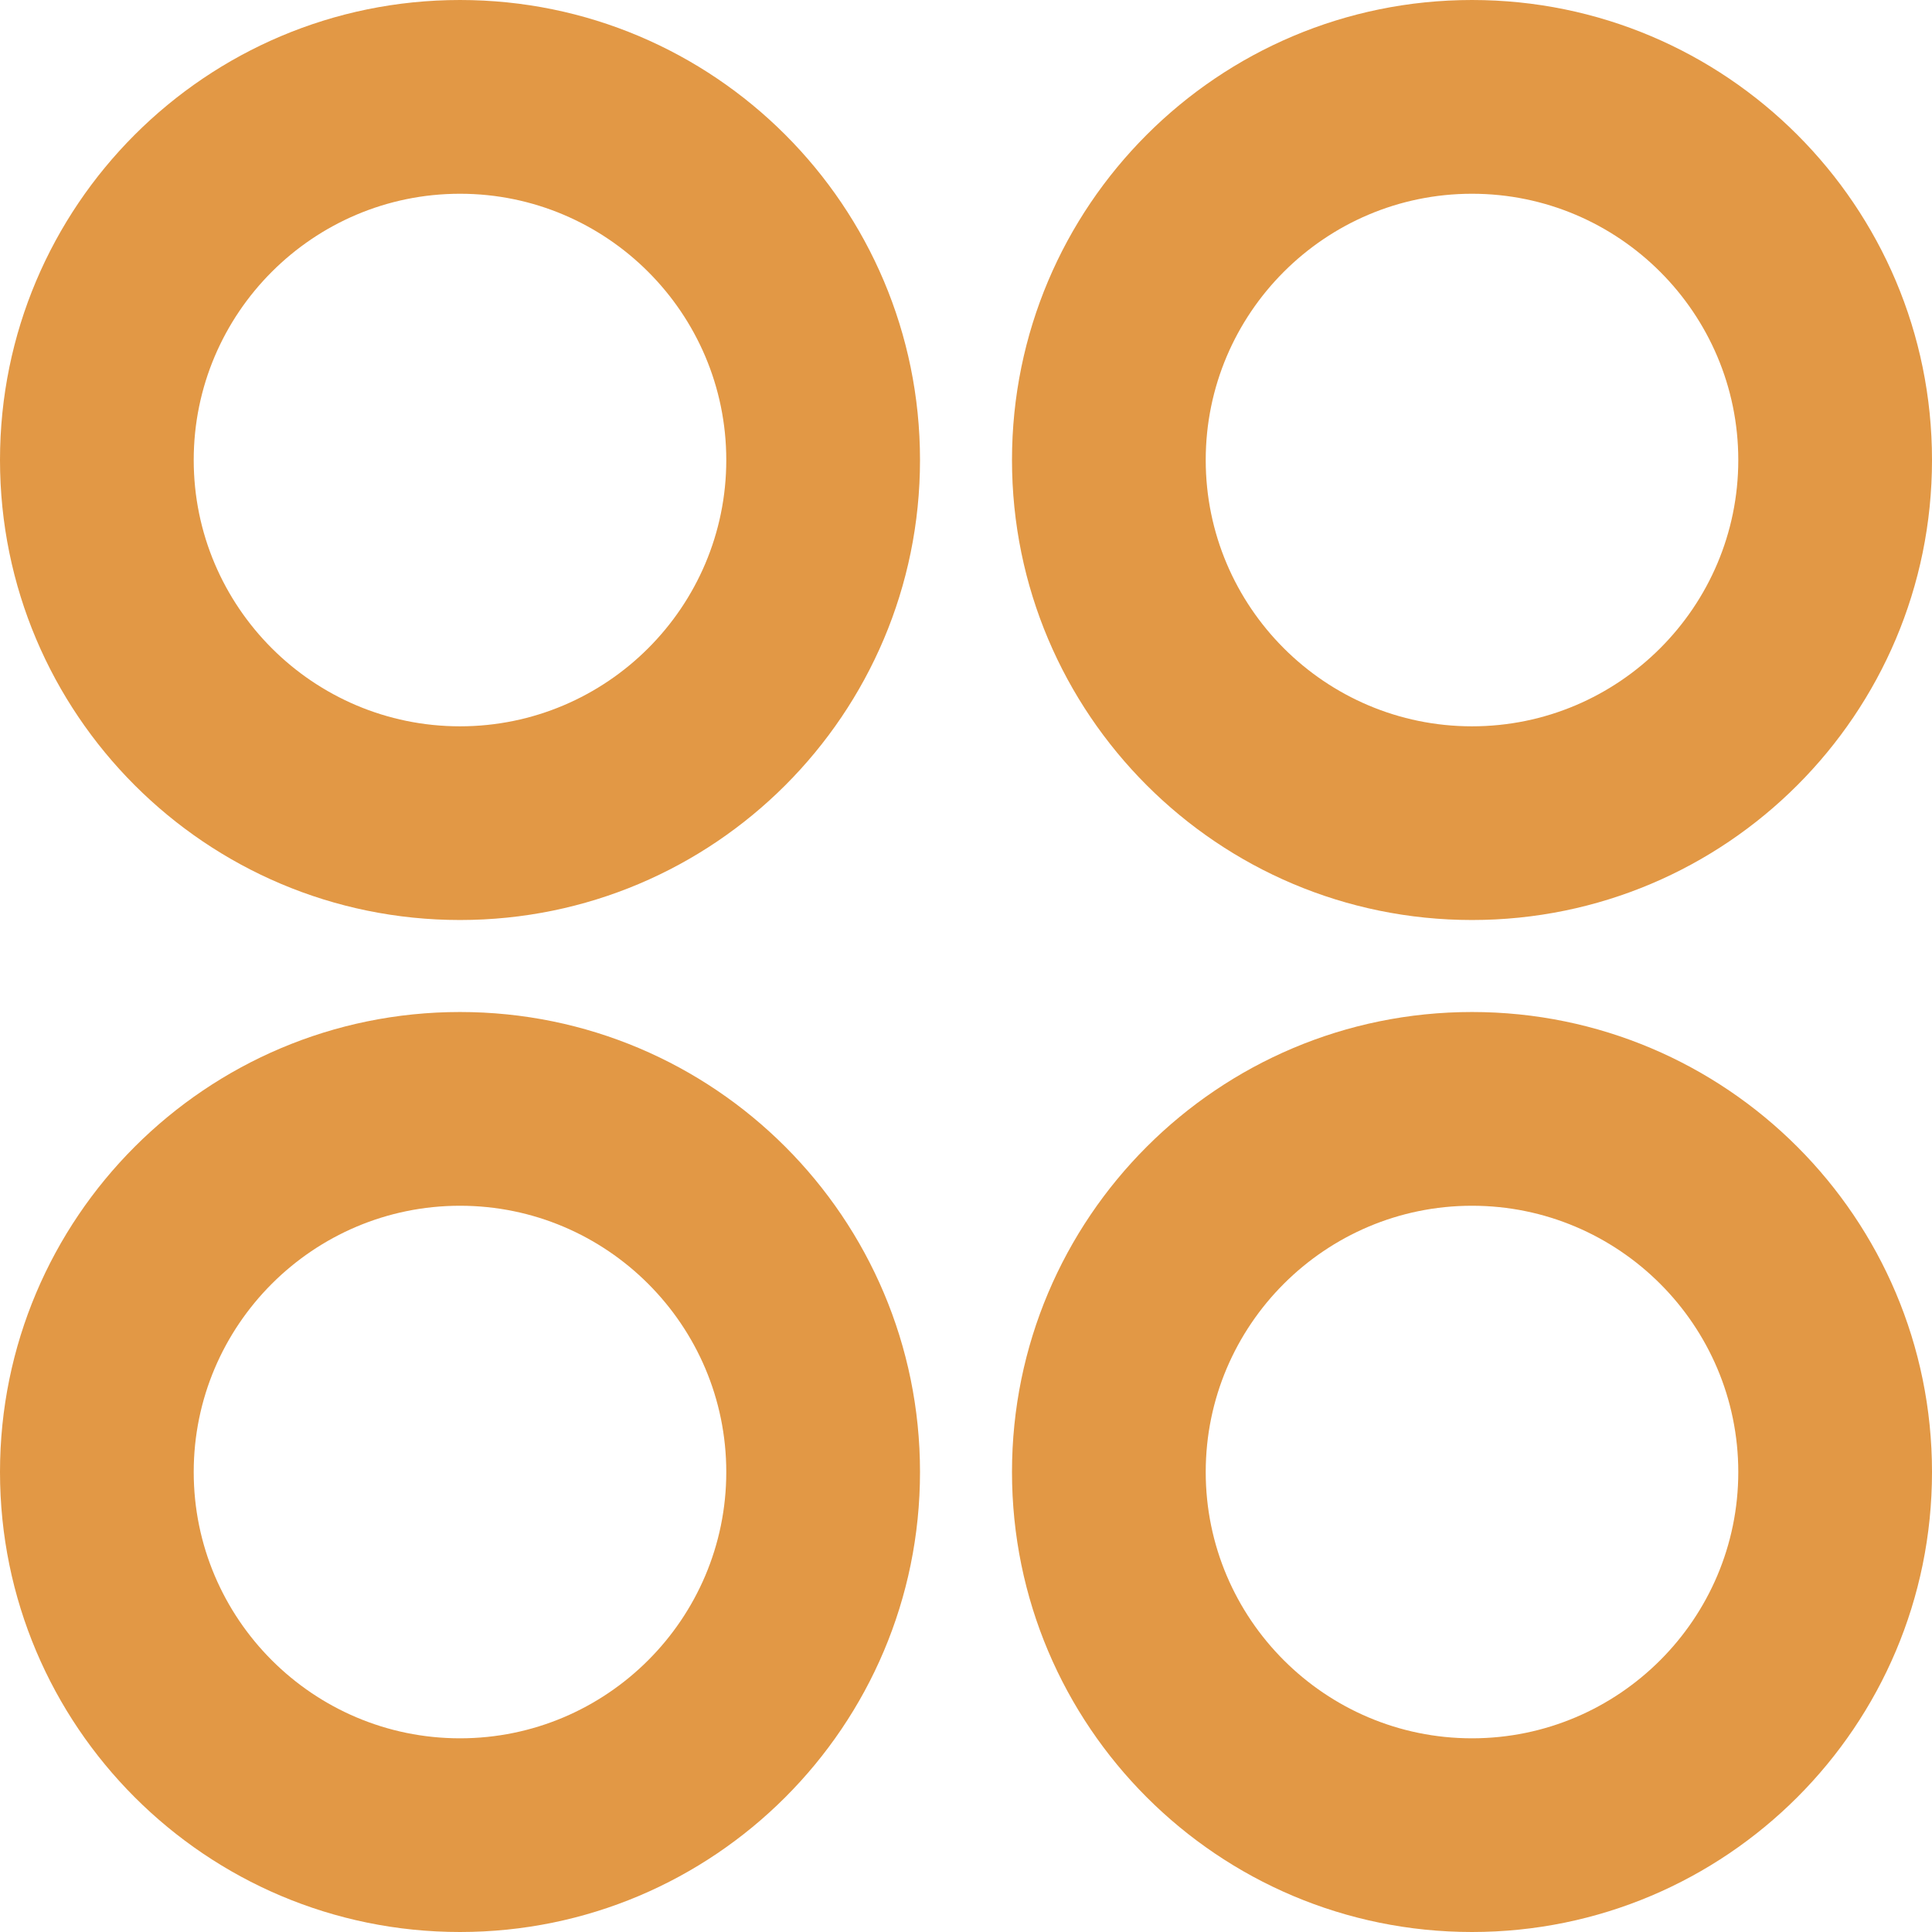
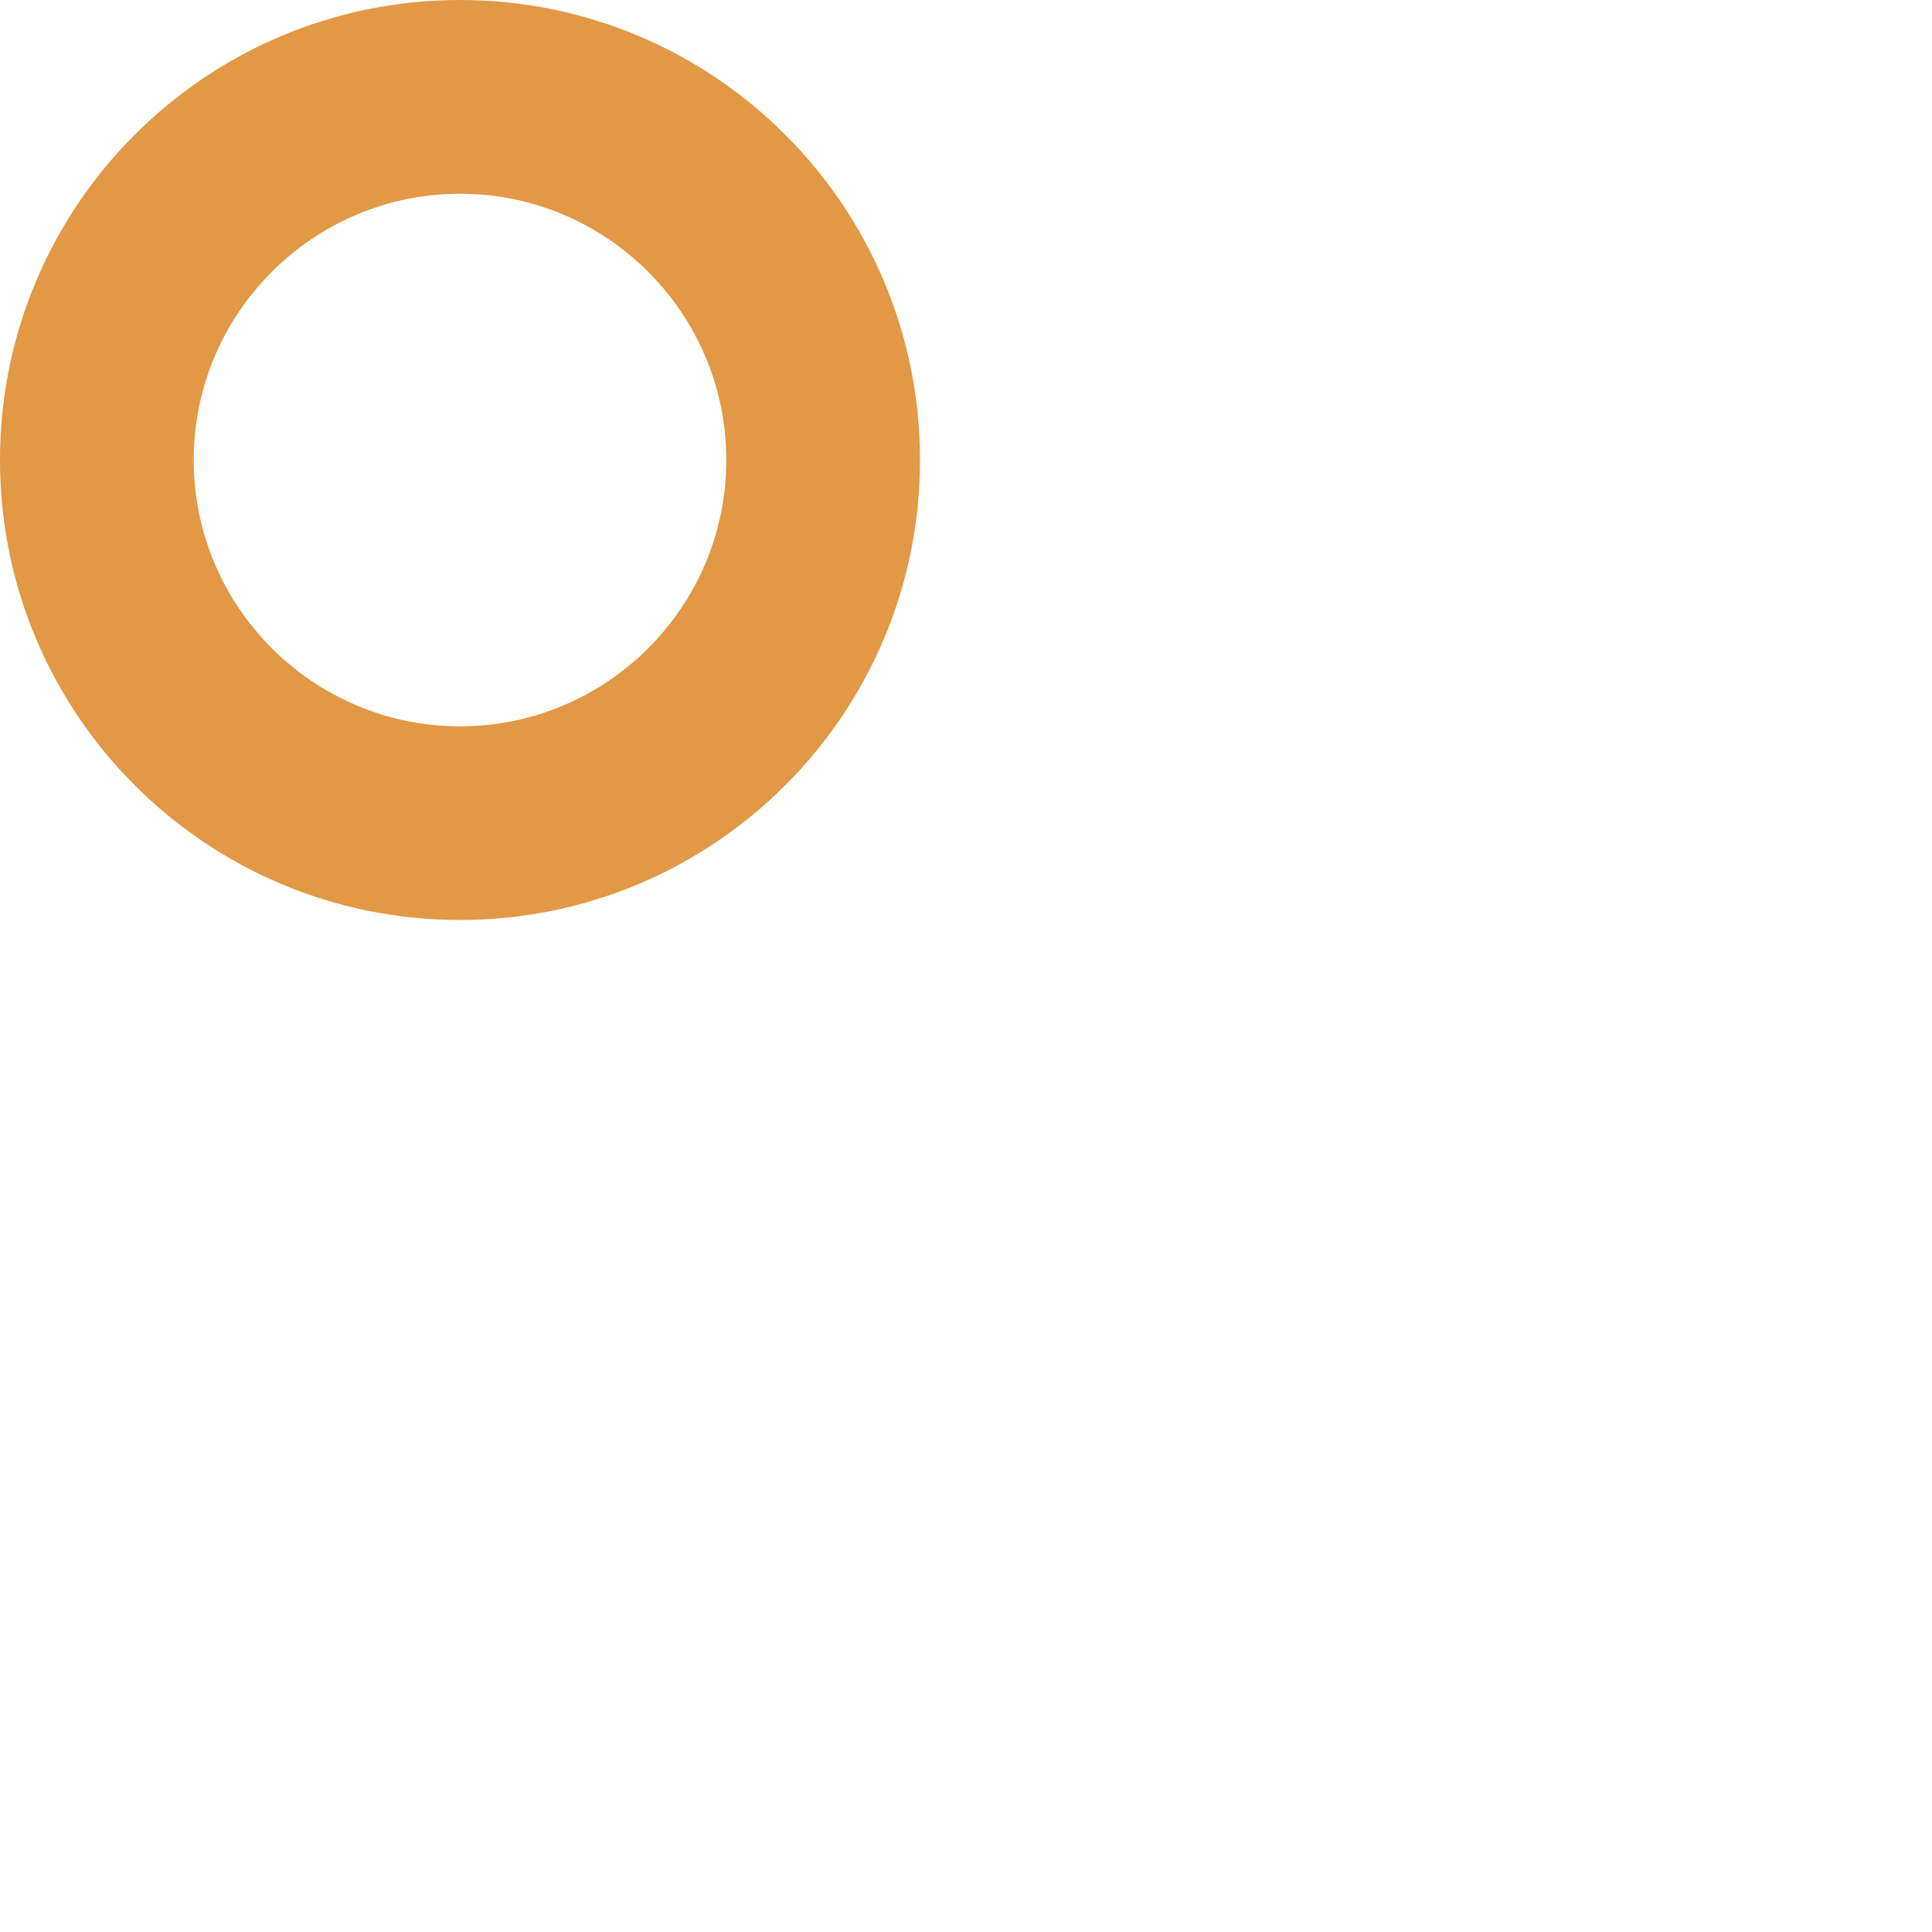
<svg xmlns="http://www.w3.org/2000/svg" width="150" height="150" viewBox="0 0 150 150" fill="none">
  <path d="M35.714 15.043C47.114 15.043 56.388 24.317 56.388 35.717C56.388 47.117 47.114 56.391 35.714 56.391C24.314 56.391 15.04 47.117 15.04 35.717C15.04 24.317 24.314 15.043 35.714 15.043ZM35.714 0C15.991 0 0 15.991 0 35.714C0 55.438 15.991 71.429 35.714 71.429C55.438 71.429 71.429 55.438 71.429 35.714C71.429 15.991 55.438 0 35.714 0Z" fill="#E29845" />
-   <path d="M35.714 93.614C47.114 93.614 56.388 102.888 56.388 114.288C56.388 125.688 47.114 134.962 35.714 134.962C24.314 134.962 15.04 125.688 15.04 114.288C15.04 102.888 24.314 93.614 35.714 93.614ZM35.714 78.572C15.991 78.572 0 94.562 0 114.286C0 134.01 15.991 150 35.714 150C55.438 150 71.429 134.01 71.429 114.286C71.429 94.562 55.438 78.572 35.714 78.572Z" fill="#E29845" />
-   <path d="M114.286 15.043C125.686 15.043 134.96 24.317 134.96 35.717C134.96 47.117 125.686 56.391 114.286 56.391C102.886 56.391 93.612 47.117 93.612 35.717C93.612 24.317 102.886 15.043 114.286 15.043ZM114.286 0C94.562 0 78.571 15.991 78.571 35.714C78.571 55.438 94.562 71.429 114.286 71.429C134.01 71.429 150 55.438 150 35.714C150 15.991 134.01 0 114.286 0Z" fill="#E29845" />
-   <path d="M114.286 93.614C125.686 93.614 134.96 102.888 134.96 114.288C134.96 125.688 125.686 134.962 114.286 134.962C102.886 134.962 93.612 125.688 93.612 114.288C93.612 102.888 102.886 93.614 114.286 93.614ZM114.286 78.572C94.562 78.572 78.571 94.562 78.571 114.286C78.571 134.01 94.562 150 114.286 150C134.01 150 150 134.01 150 114.286C150 94.562 134.01 78.572 114.286 78.572Z" fill="#E29845" />
</svg>